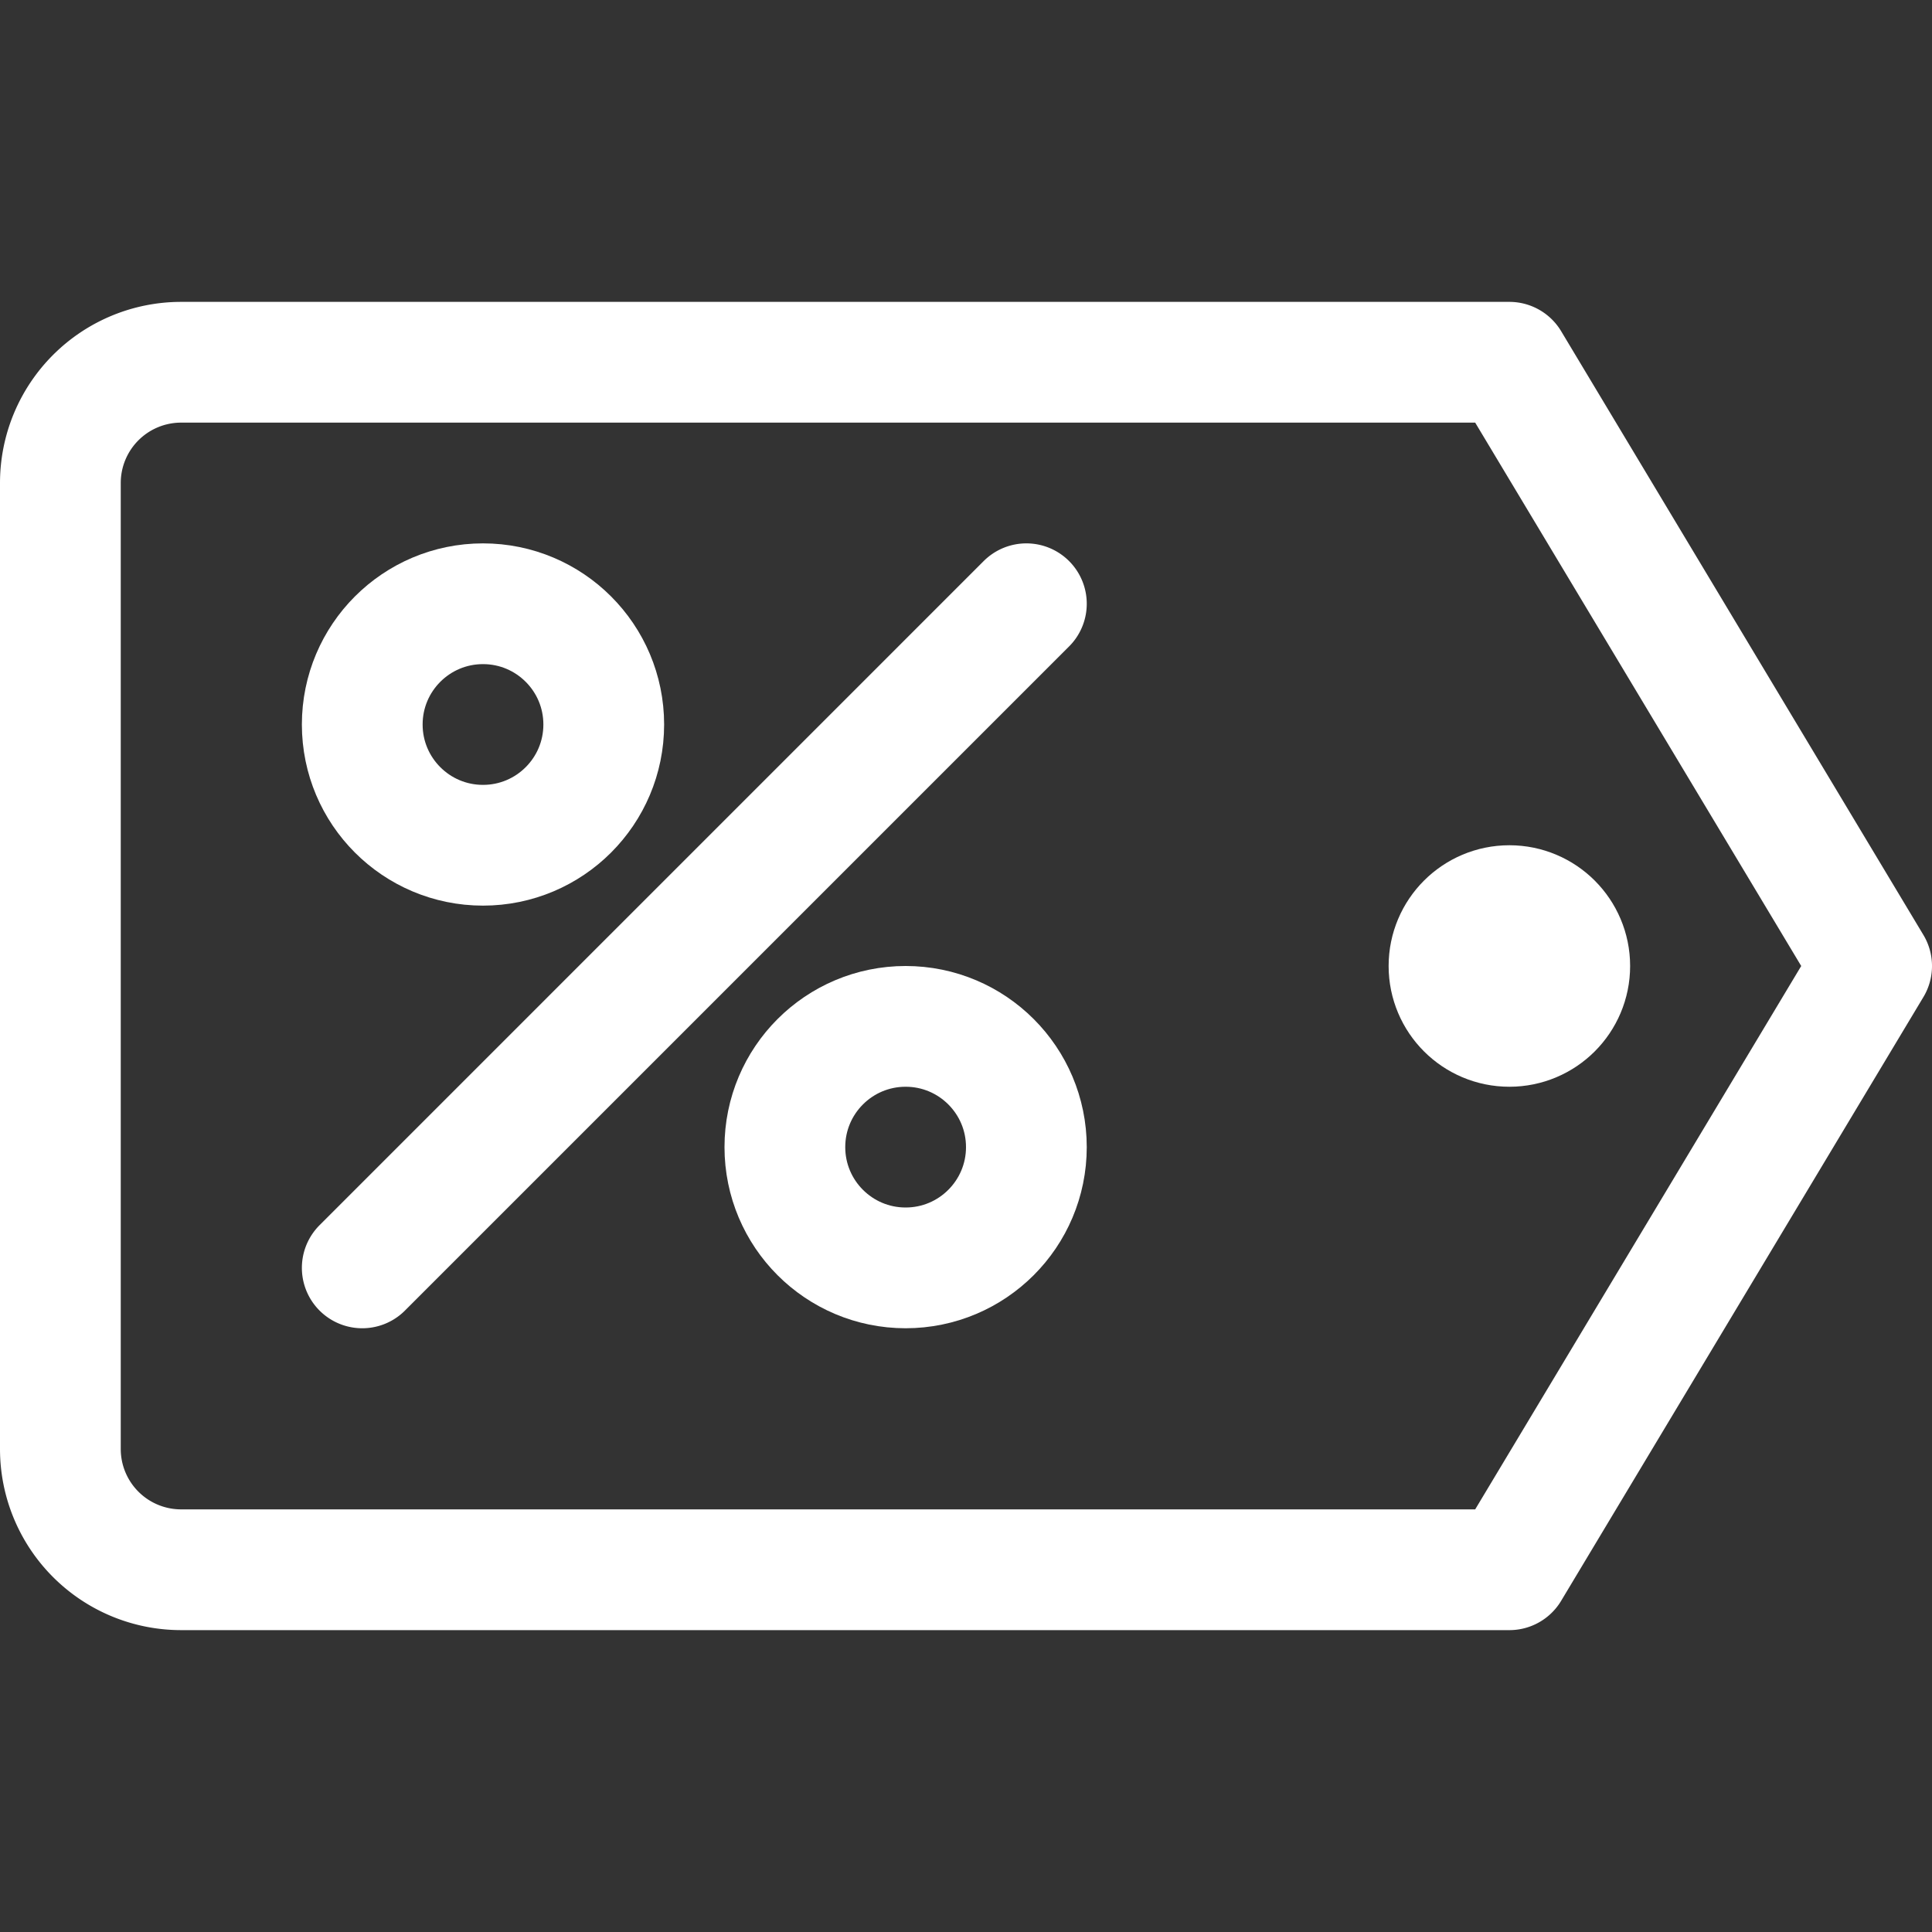
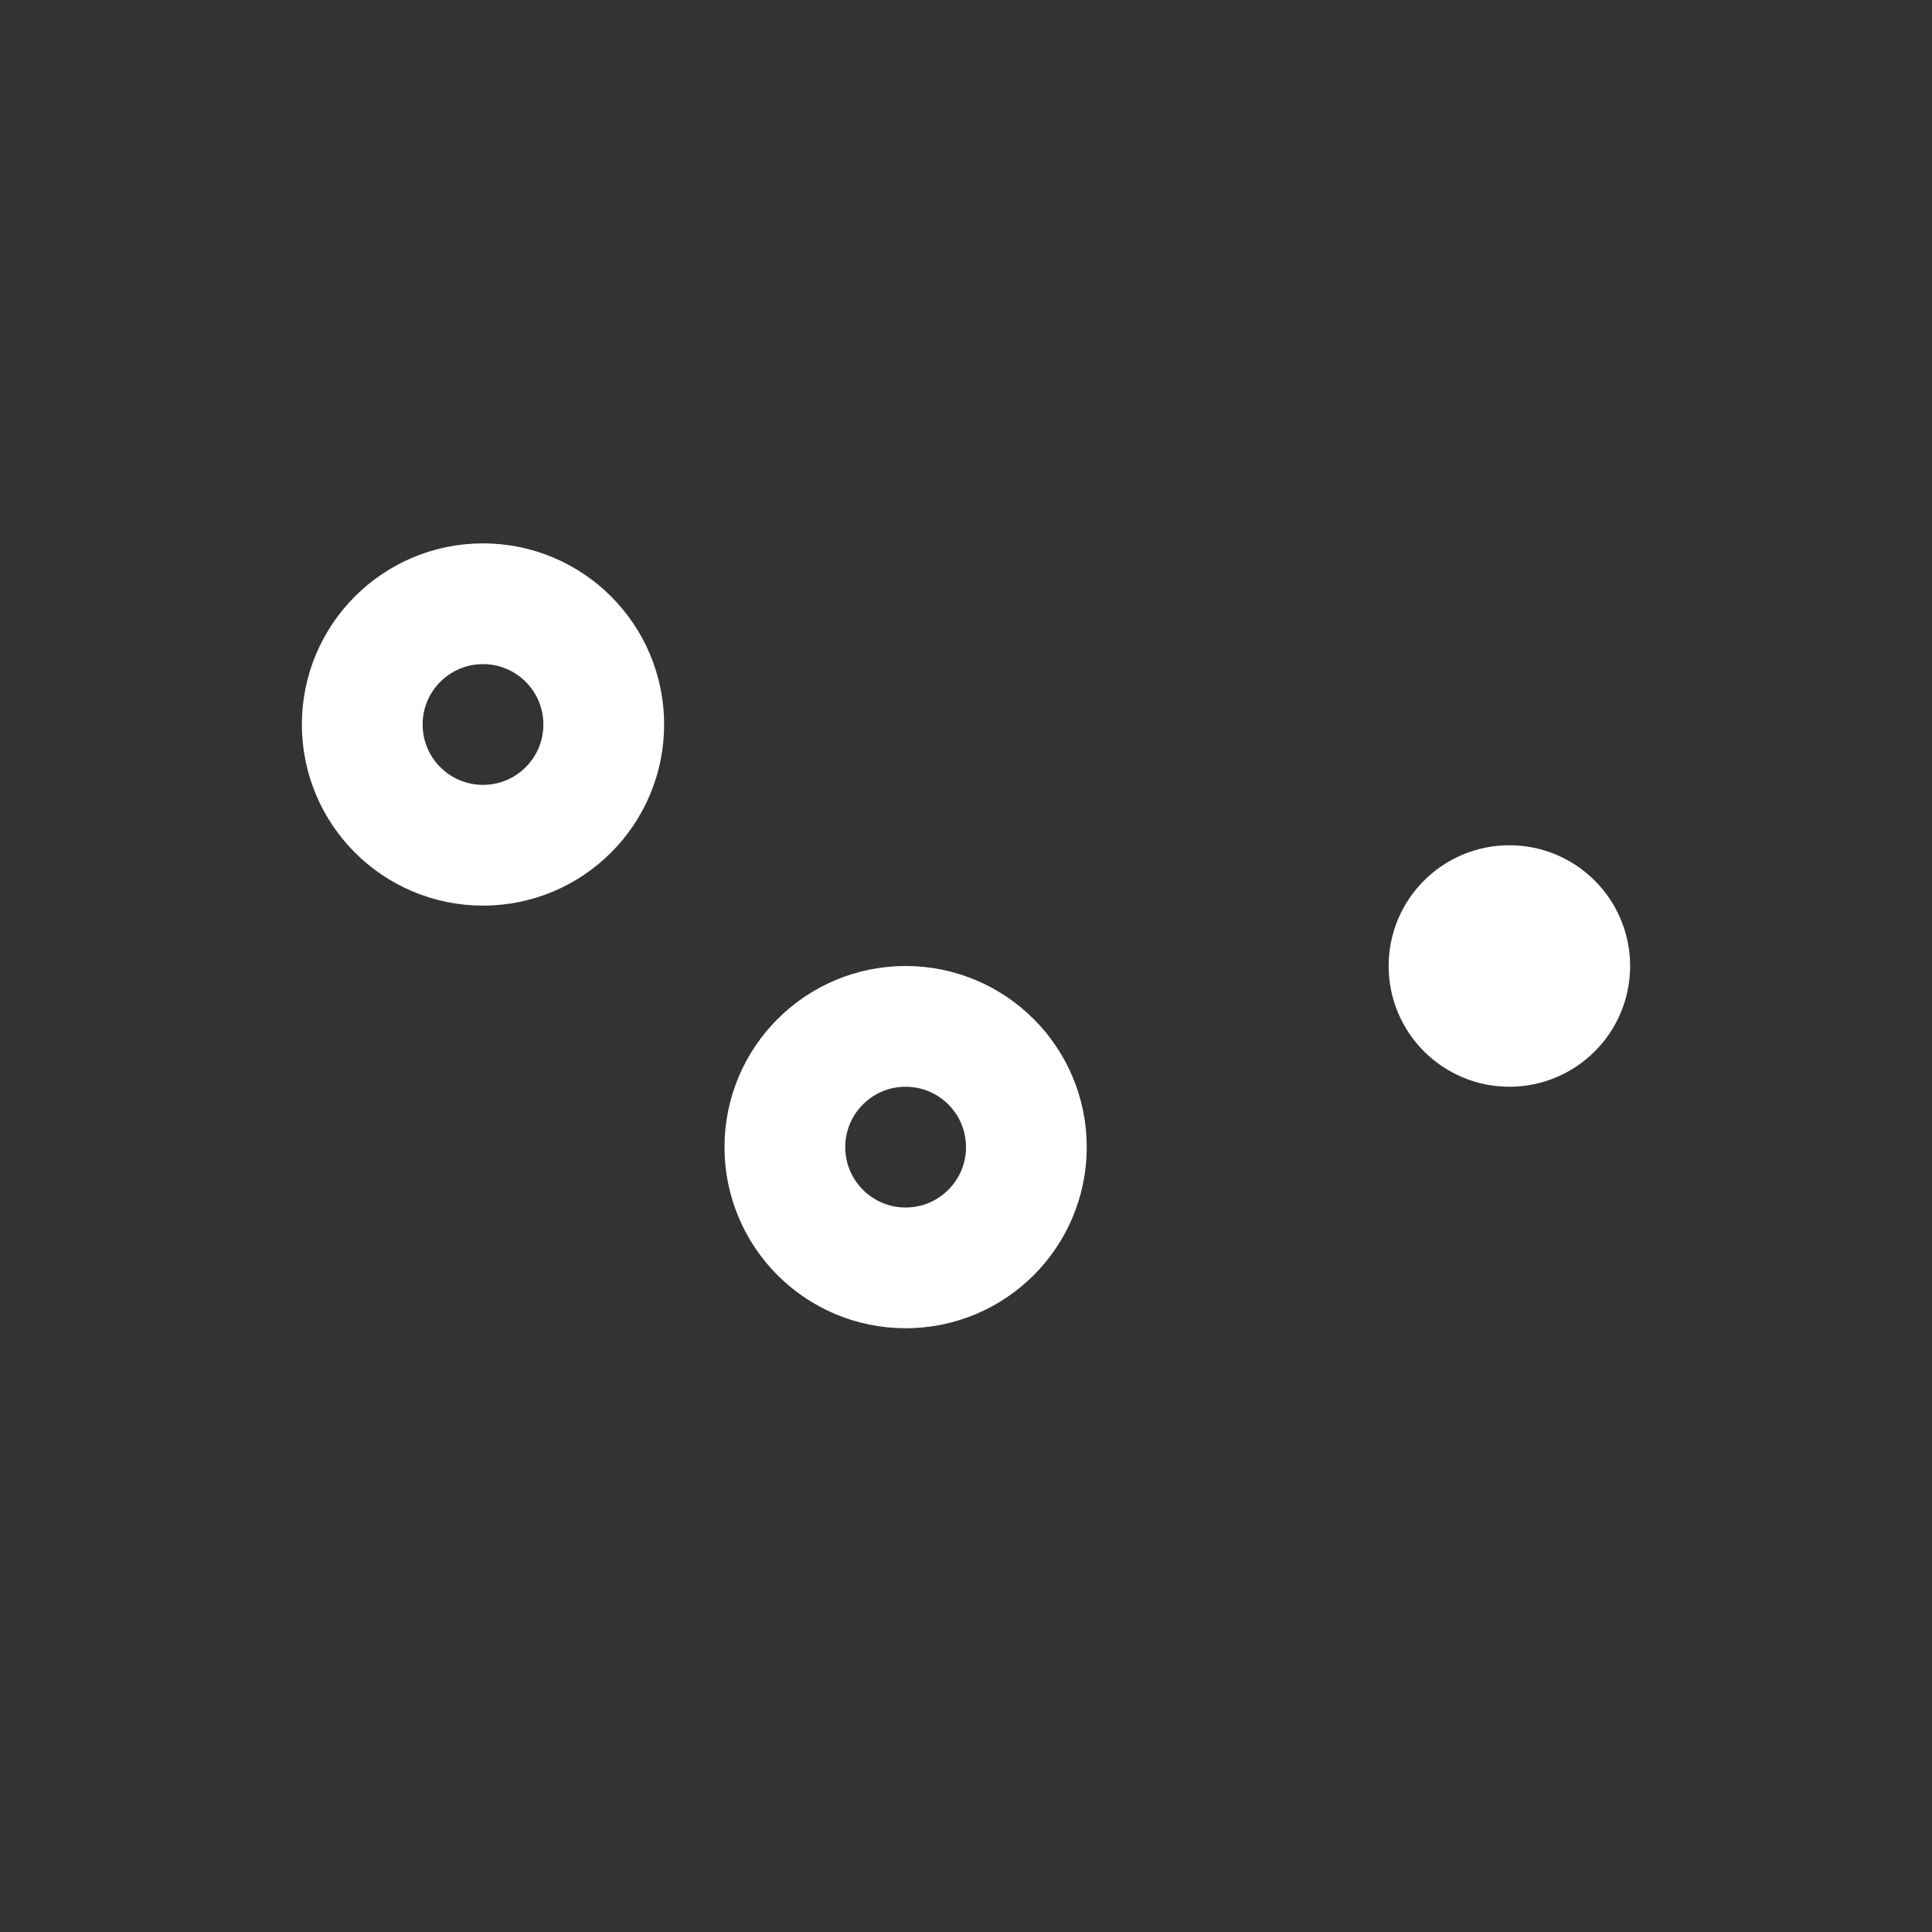
<svg xmlns="http://www.w3.org/2000/svg" viewBox="0 0 32 32">
  <rect x="0" y="0" width="32" height="32" fill="#333333" stroke="none" />
  <g data-name="03-hot deals">
-     <path d="M25 26H3a2 2 0 0 1-2-2V8a2 2 0 0 1 2-2h22l6 10ZM17 10 6 21" fill="none" stroke="#ffffff" stroke-linecap="round" stroke-linejoin="round" stroke-width="2px" class="stroke-000000" />
    <circle cx="8" cy="12" r="2" fill="none" stroke="#ffffff" stroke-linecap="round" stroke-linejoin="round" stroke-width="2px" class="stroke-000000" />
    <circle cx="15" cy="19" r="2" fill="none" stroke="#ffffff" stroke-linecap="round" stroke-linejoin="round" stroke-width="2px" class="stroke-000000" />
    <circle cx="25" cy="16" r="1" fill="none" stroke="#ffffff" stroke-linecap="round" stroke-linejoin="round" stroke-width="2px" class="stroke-000000" />
  </g>
</svg>